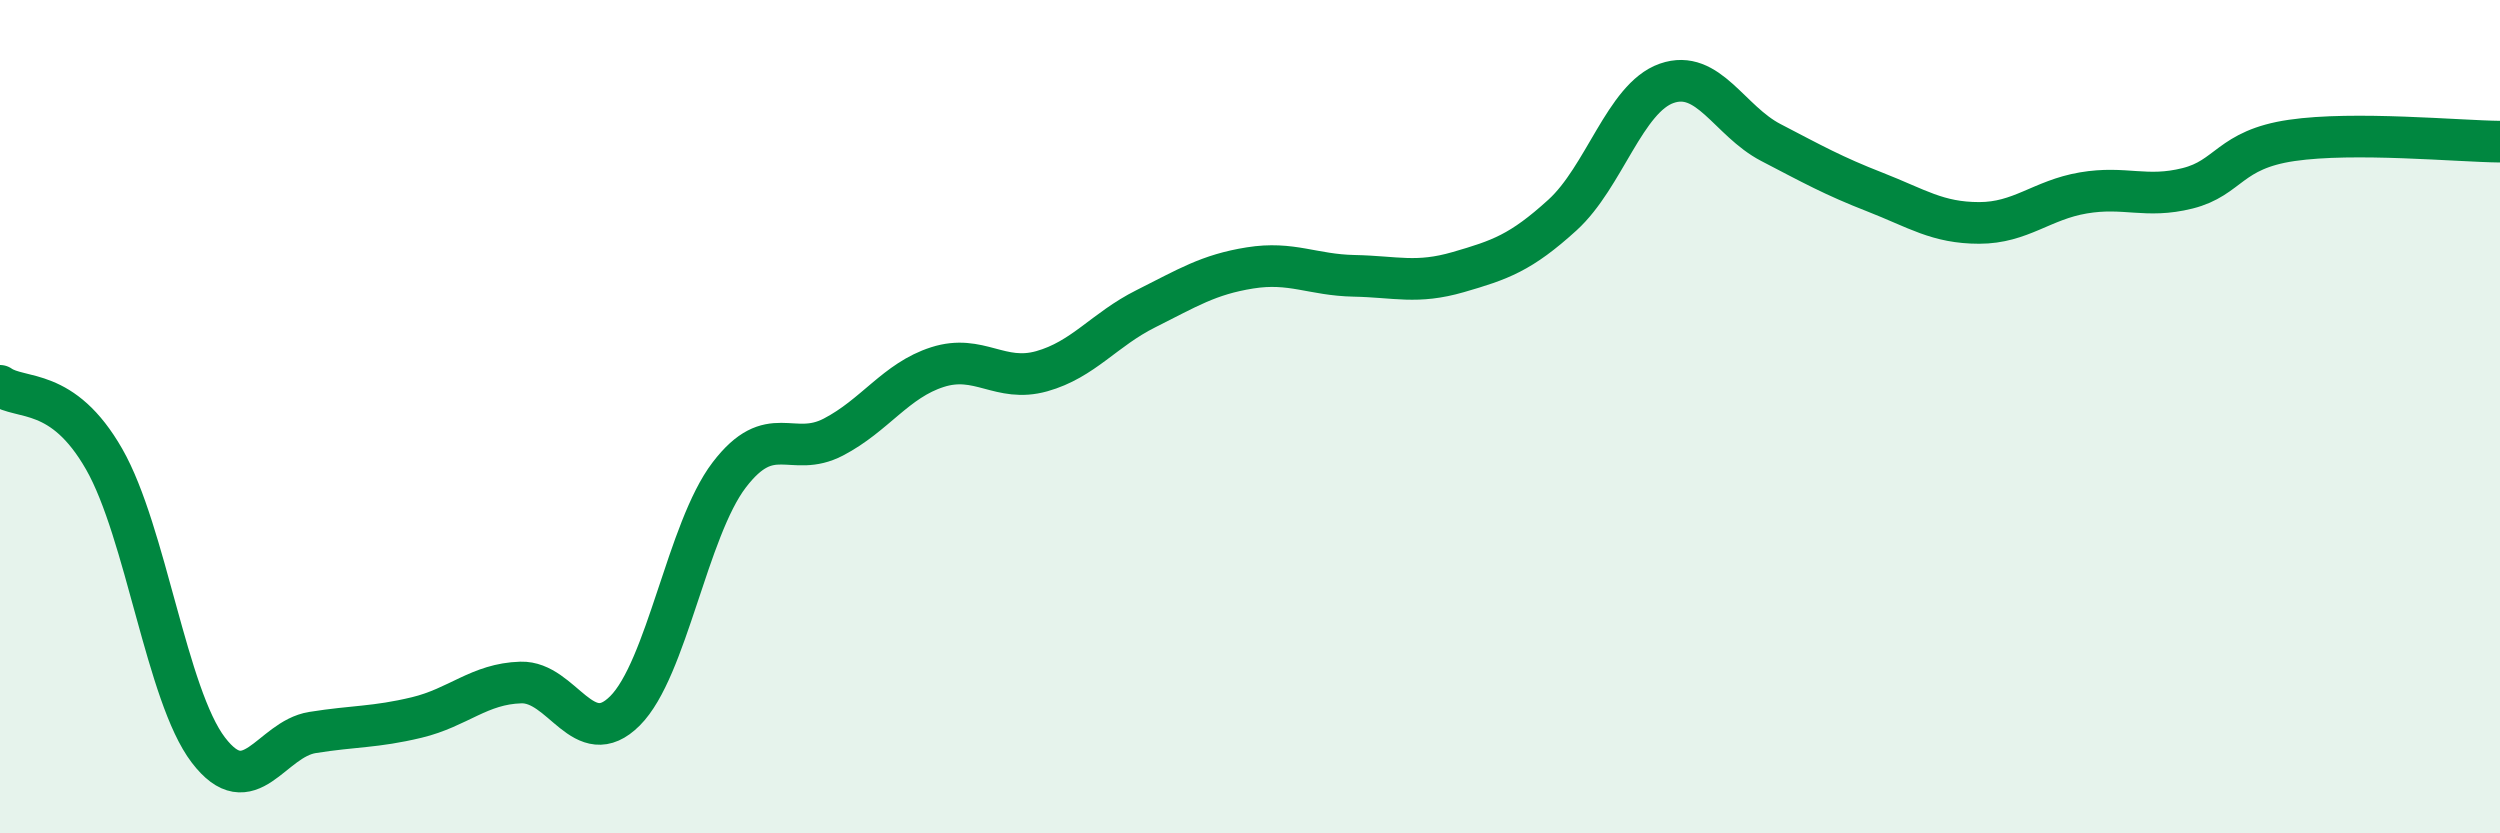
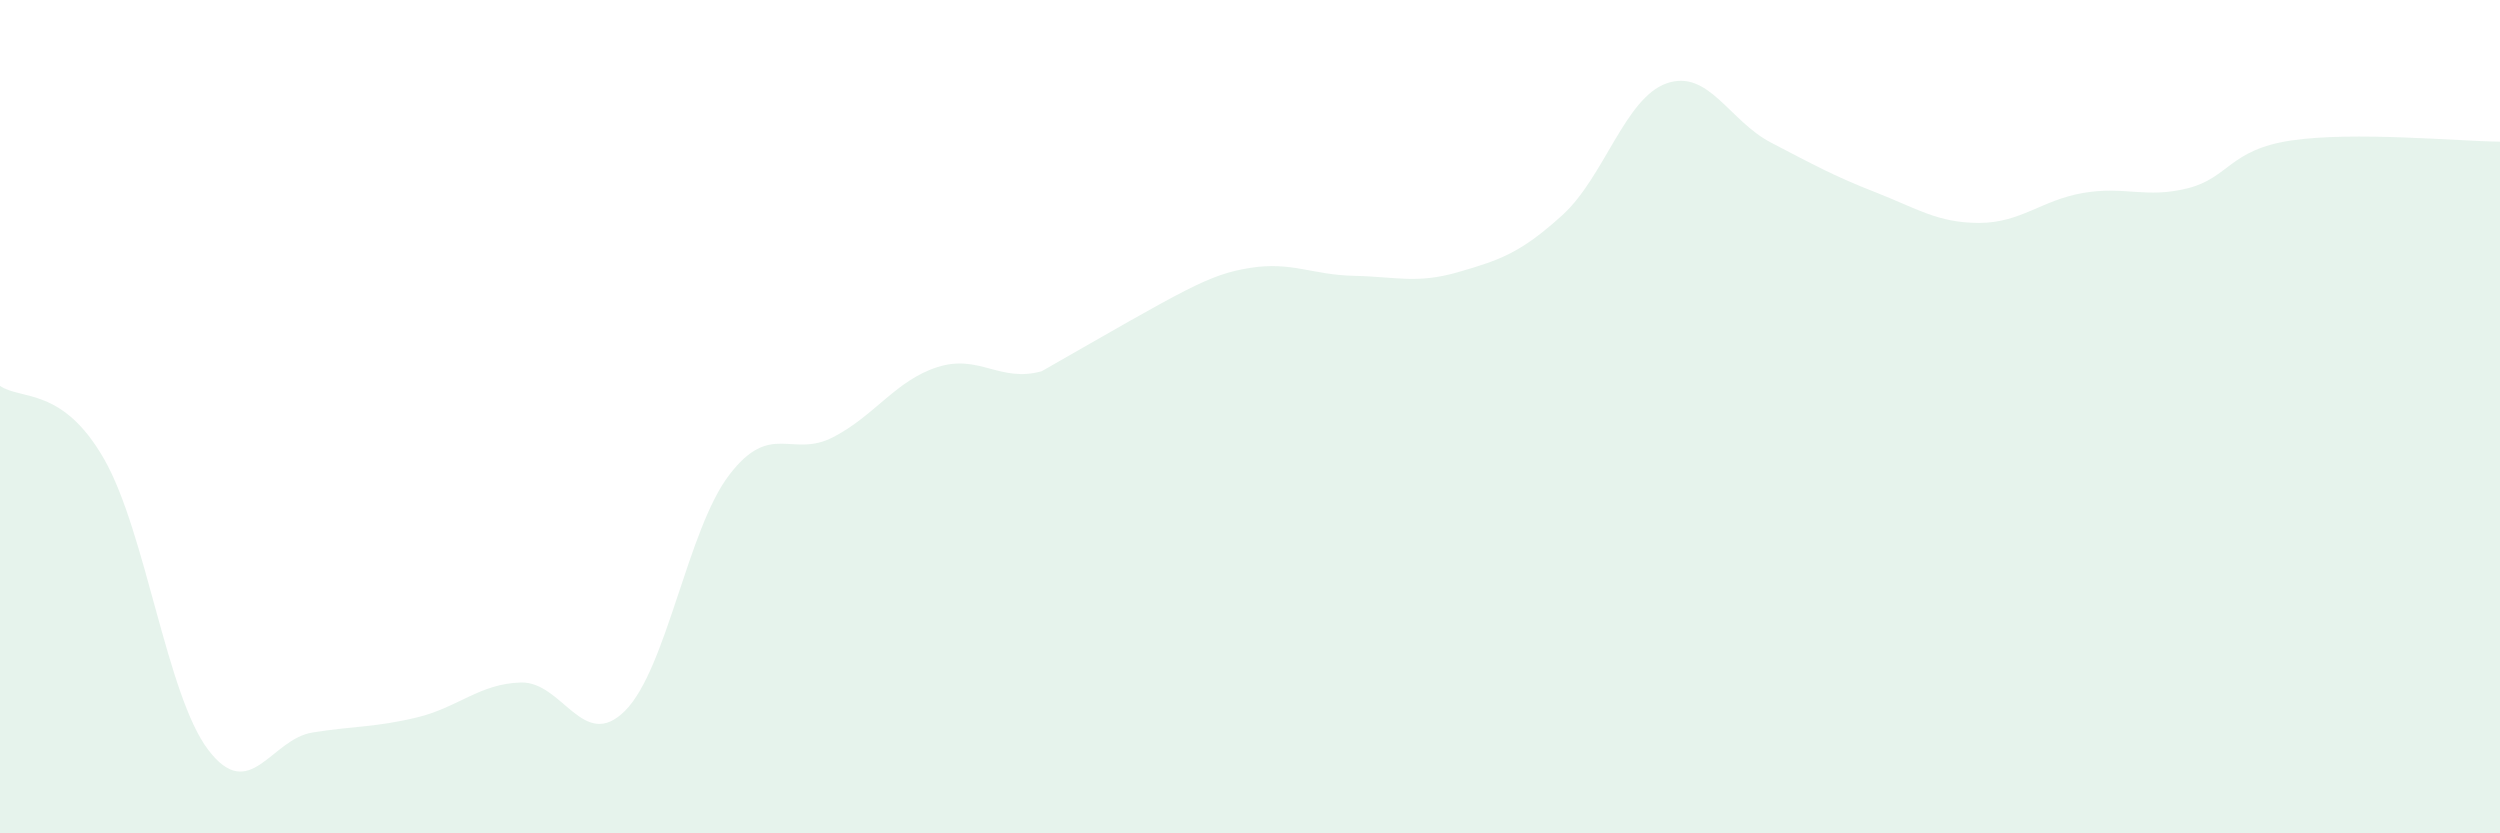
<svg xmlns="http://www.w3.org/2000/svg" width="60" height="20" viewBox="0 0 60 20">
-   <path d="M 0,9.26 C 0.5,9.61 1.5,9.27 2.5,11.02 C 3.5,12.77 4,16.69 5,18 C 6,19.31 6.5,17.74 7.5,17.58 C 8.5,17.42 9,17.46 10,17.22 C 11,16.98 11.5,16.41 12.5,16.38 C 13.5,16.35 14,18.06 15,17.06 C 16,16.06 16.5,12.71 17.5,11.4 C 18.5,10.09 19,11.01 20,10.49 C 21,9.97 21.5,9.13 22.5,8.81 C 23.5,8.49 24,9.19 25,8.91 C 26,8.63 26.5,7.91 27.5,7.41 C 28.5,6.91 29,6.59 30,6.43 C 31,6.27 31.5,6.6 32.5,6.62 C 33.5,6.64 34,6.82 35,6.53 C 36,6.24 36.5,6.07 37.5,5.16 C 38.5,4.25 39,2.35 40,2 C 41,1.65 41.5,2.9 42.5,3.42 C 43.5,3.94 44,4.22 45,4.61 C 46,5 46.5,5.35 47.5,5.35 C 48.5,5.35 49,4.8 50,4.63 C 51,4.46 51.5,4.77 52.5,4.52 C 53.5,4.27 53.5,3.59 55,3.37 C 56.5,3.15 59,3.39 60,3.4L60 20L0 20Z" fill="#008740" opacity="0.1" stroke-linecap="round" stroke-linejoin="round" />
-   <path d="M 0,9.26 C 0.5,9.61 1.5,9.27 2.5,11.02 C 3.5,12.77 4,16.69 5,18 C 6,19.31 6.5,17.74 7.5,17.58 C 8.5,17.42 9,17.46 10,17.22 C 11,16.98 11.5,16.41 12.5,16.38 C 13.5,16.35 14,18.06 15,17.06 C 16,16.06 16.5,12.71 17.5,11.4 C 18.5,10.09 19,11.01 20,10.49 C 21,9.97 21.5,9.13 22.5,8.81 C 23.5,8.49 24,9.19 25,8.91 C 26,8.63 26.5,7.91 27.5,7.41 C 28.5,6.91 29,6.59 30,6.43 C 31,6.27 31.5,6.6 32.5,6.62 C 33.5,6.64 34,6.82 35,6.53 C 36,6.24 36.5,6.07 37.5,5.16 C 38.5,4.25 39,2.35 40,2 C 41,1.65 41.5,2.9 42.5,3.42 C 43.5,3.94 44,4.22 45,4.61 C 46,5 46.5,5.35 47.5,5.35 C 48.5,5.35 49,4.8 50,4.63 C 51,4.46 51.5,4.77 52.5,4.52 C 53.5,4.27 53.5,3.59 55,3.37 C 56.5,3.15 59,3.39 60,3.4" stroke="#008740" stroke-width="1" fill="none" stroke-linecap="round" stroke-linejoin="round" />
+   <path d="M 0,9.26 C 0.5,9.61 1.5,9.27 2.5,11.02 C 3.5,12.77 4,16.69 5,18 C 6,19.31 6.5,17.74 7.5,17.58 C 8.5,17.42 9,17.46 10,17.22 C 11,16.98 11.5,16.41 12.5,16.38 C 13.5,16.35 14,18.06 15,17.06 C 16,16.06 16.5,12.71 17.5,11.4 C 18.5,10.09 19,11.01 20,10.49 C 21,9.97 21.5,9.13 22.5,8.81 C 23.5,8.49 24,9.19 25,8.91 C 28.5,6.91 29,6.59 30,6.43 C 31,6.27 31.5,6.6 32.5,6.62 C 33.5,6.64 34,6.82 35,6.53 C 36,6.24 36.5,6.07 37.5,5.16 C 38.5,4.25 39,2.35 40,2 C 41,1.65 41.5,2.9 42.5,3.42 C 43.5,3.94 44,4.22 45,4.61 C 46,5 46.5,5.35 47.5,5.35 C 48.5,5.35 49,4.8 50,4.63 C 51,4.46 51.5,4.77 52.5,4.52 C 53.5,4.27 53.5,3.59 55,3.37 C 56.5,3.15 59,3.39 60,3.4L60 20L0 20Z" fill="#008740" opacity="0.1" stroke-linecap="round" stroke-linejoin="round" />
</svg>